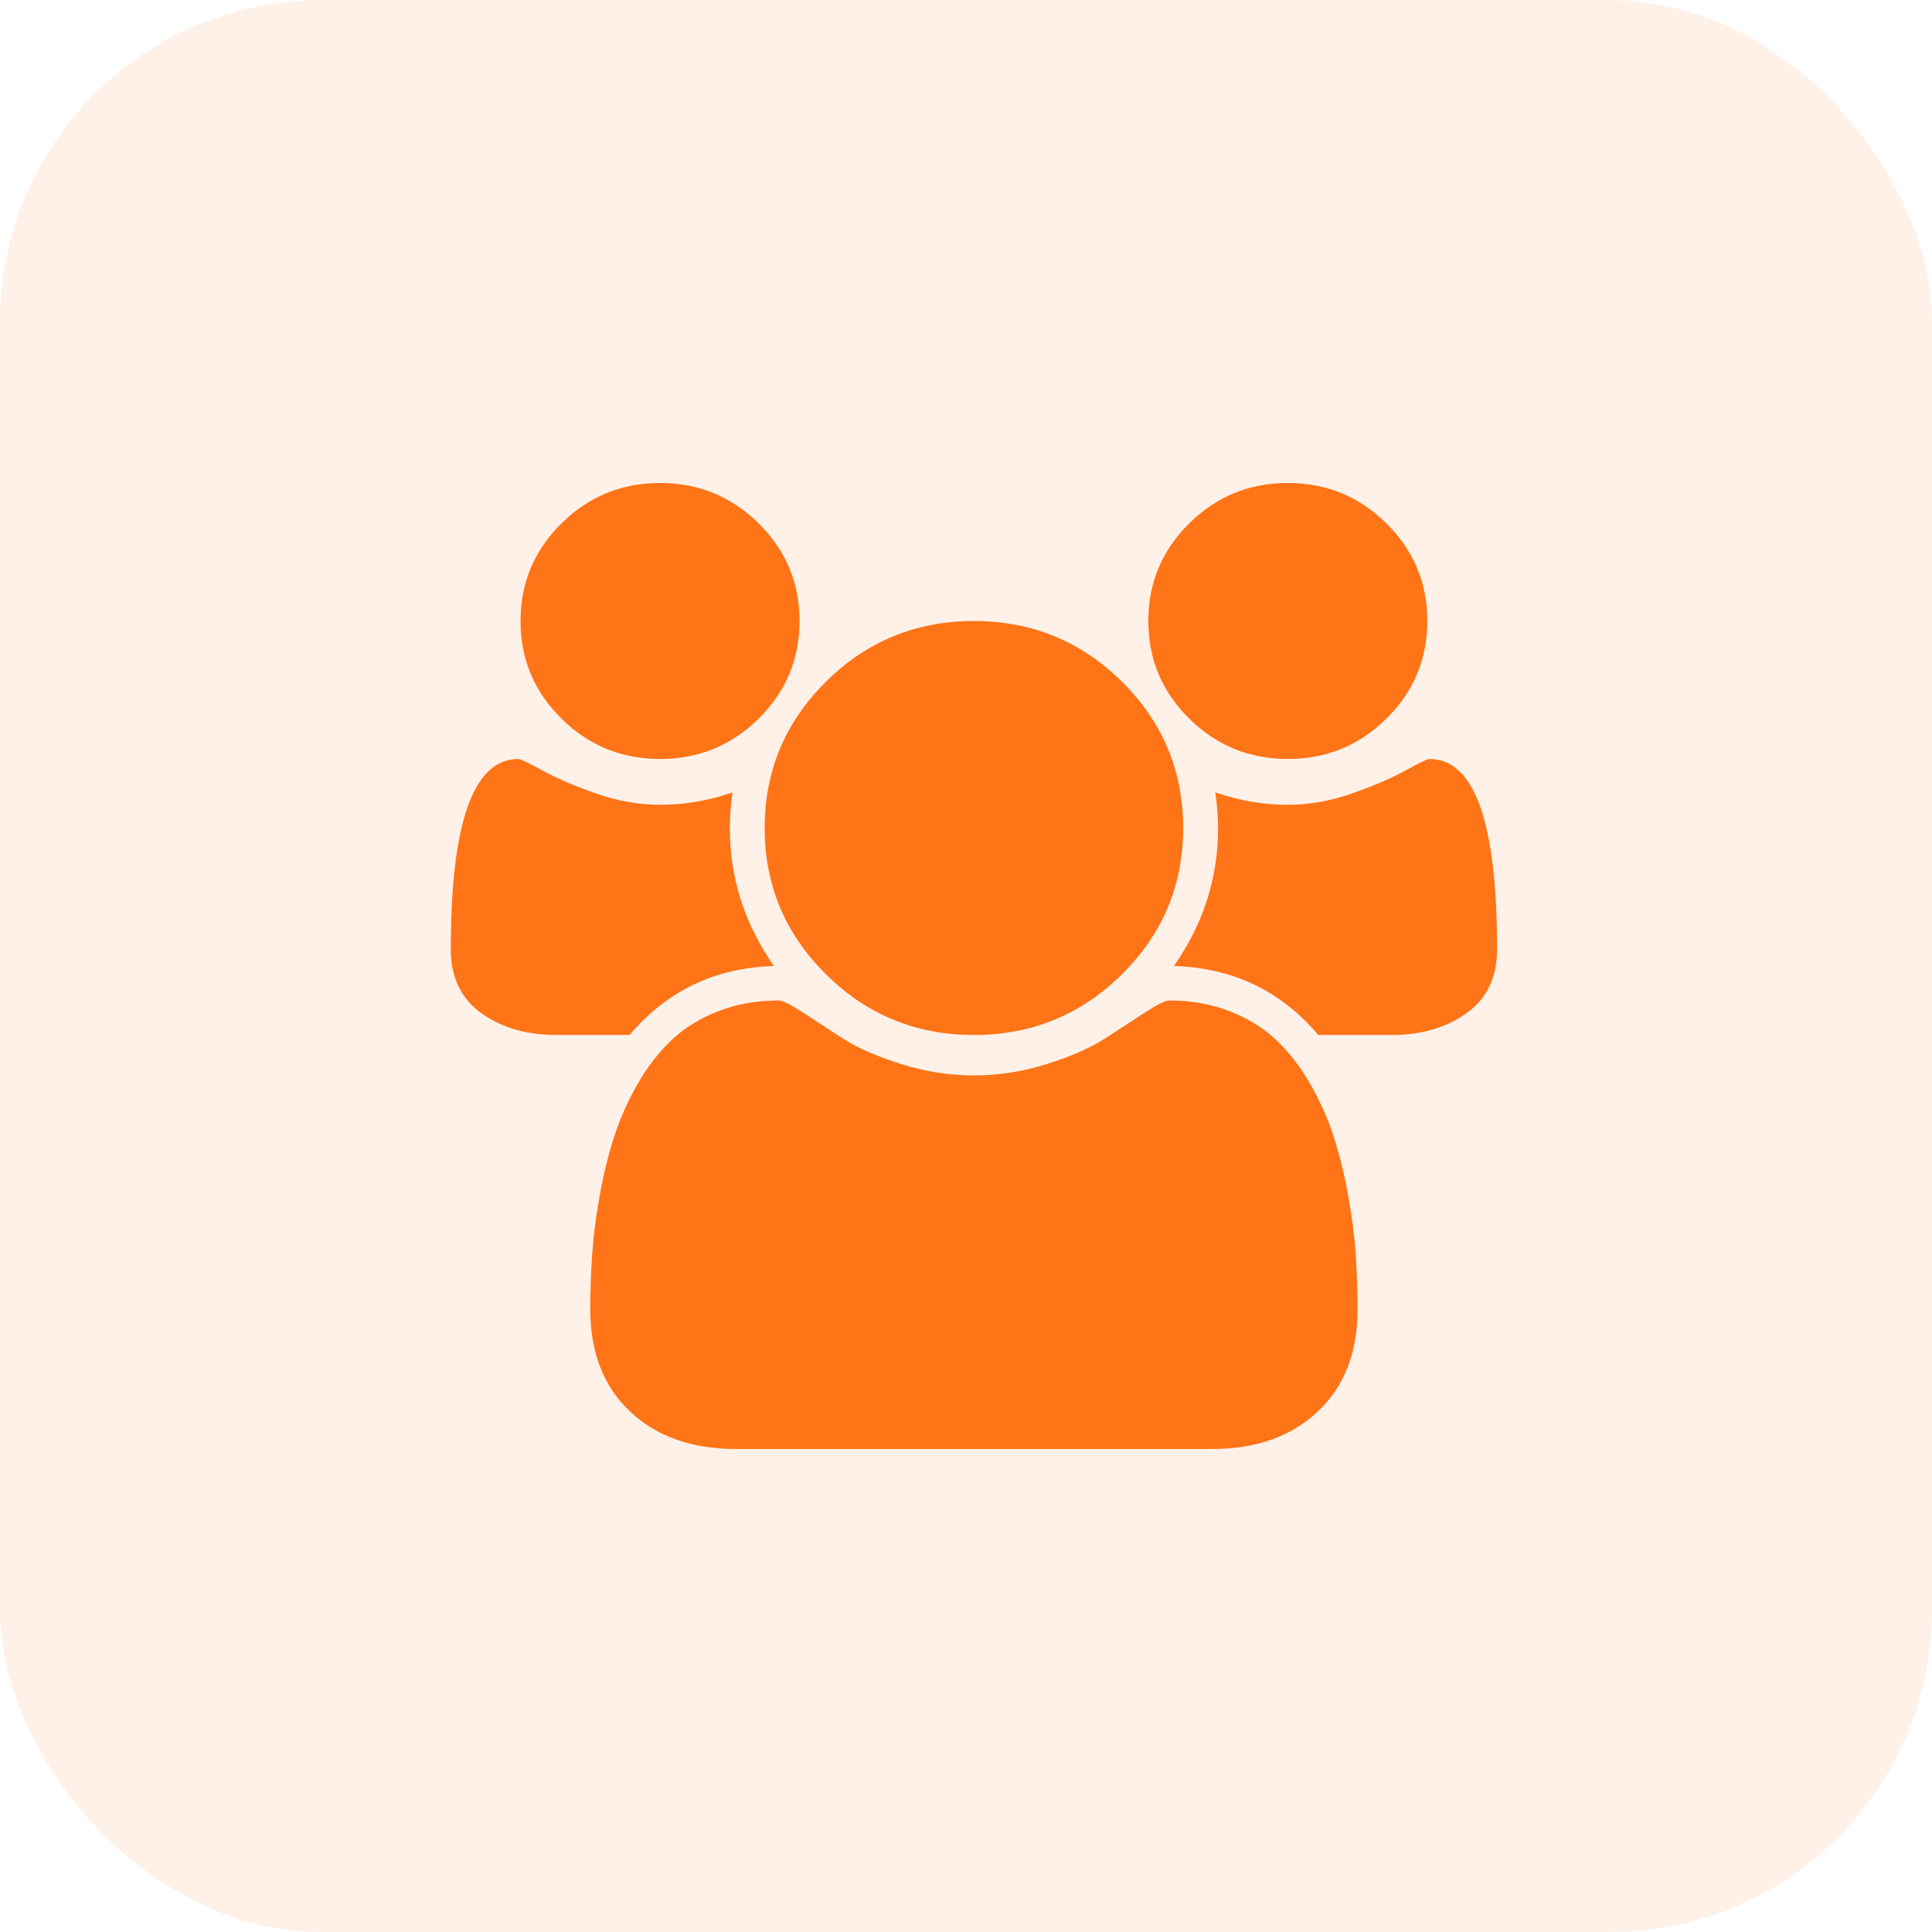
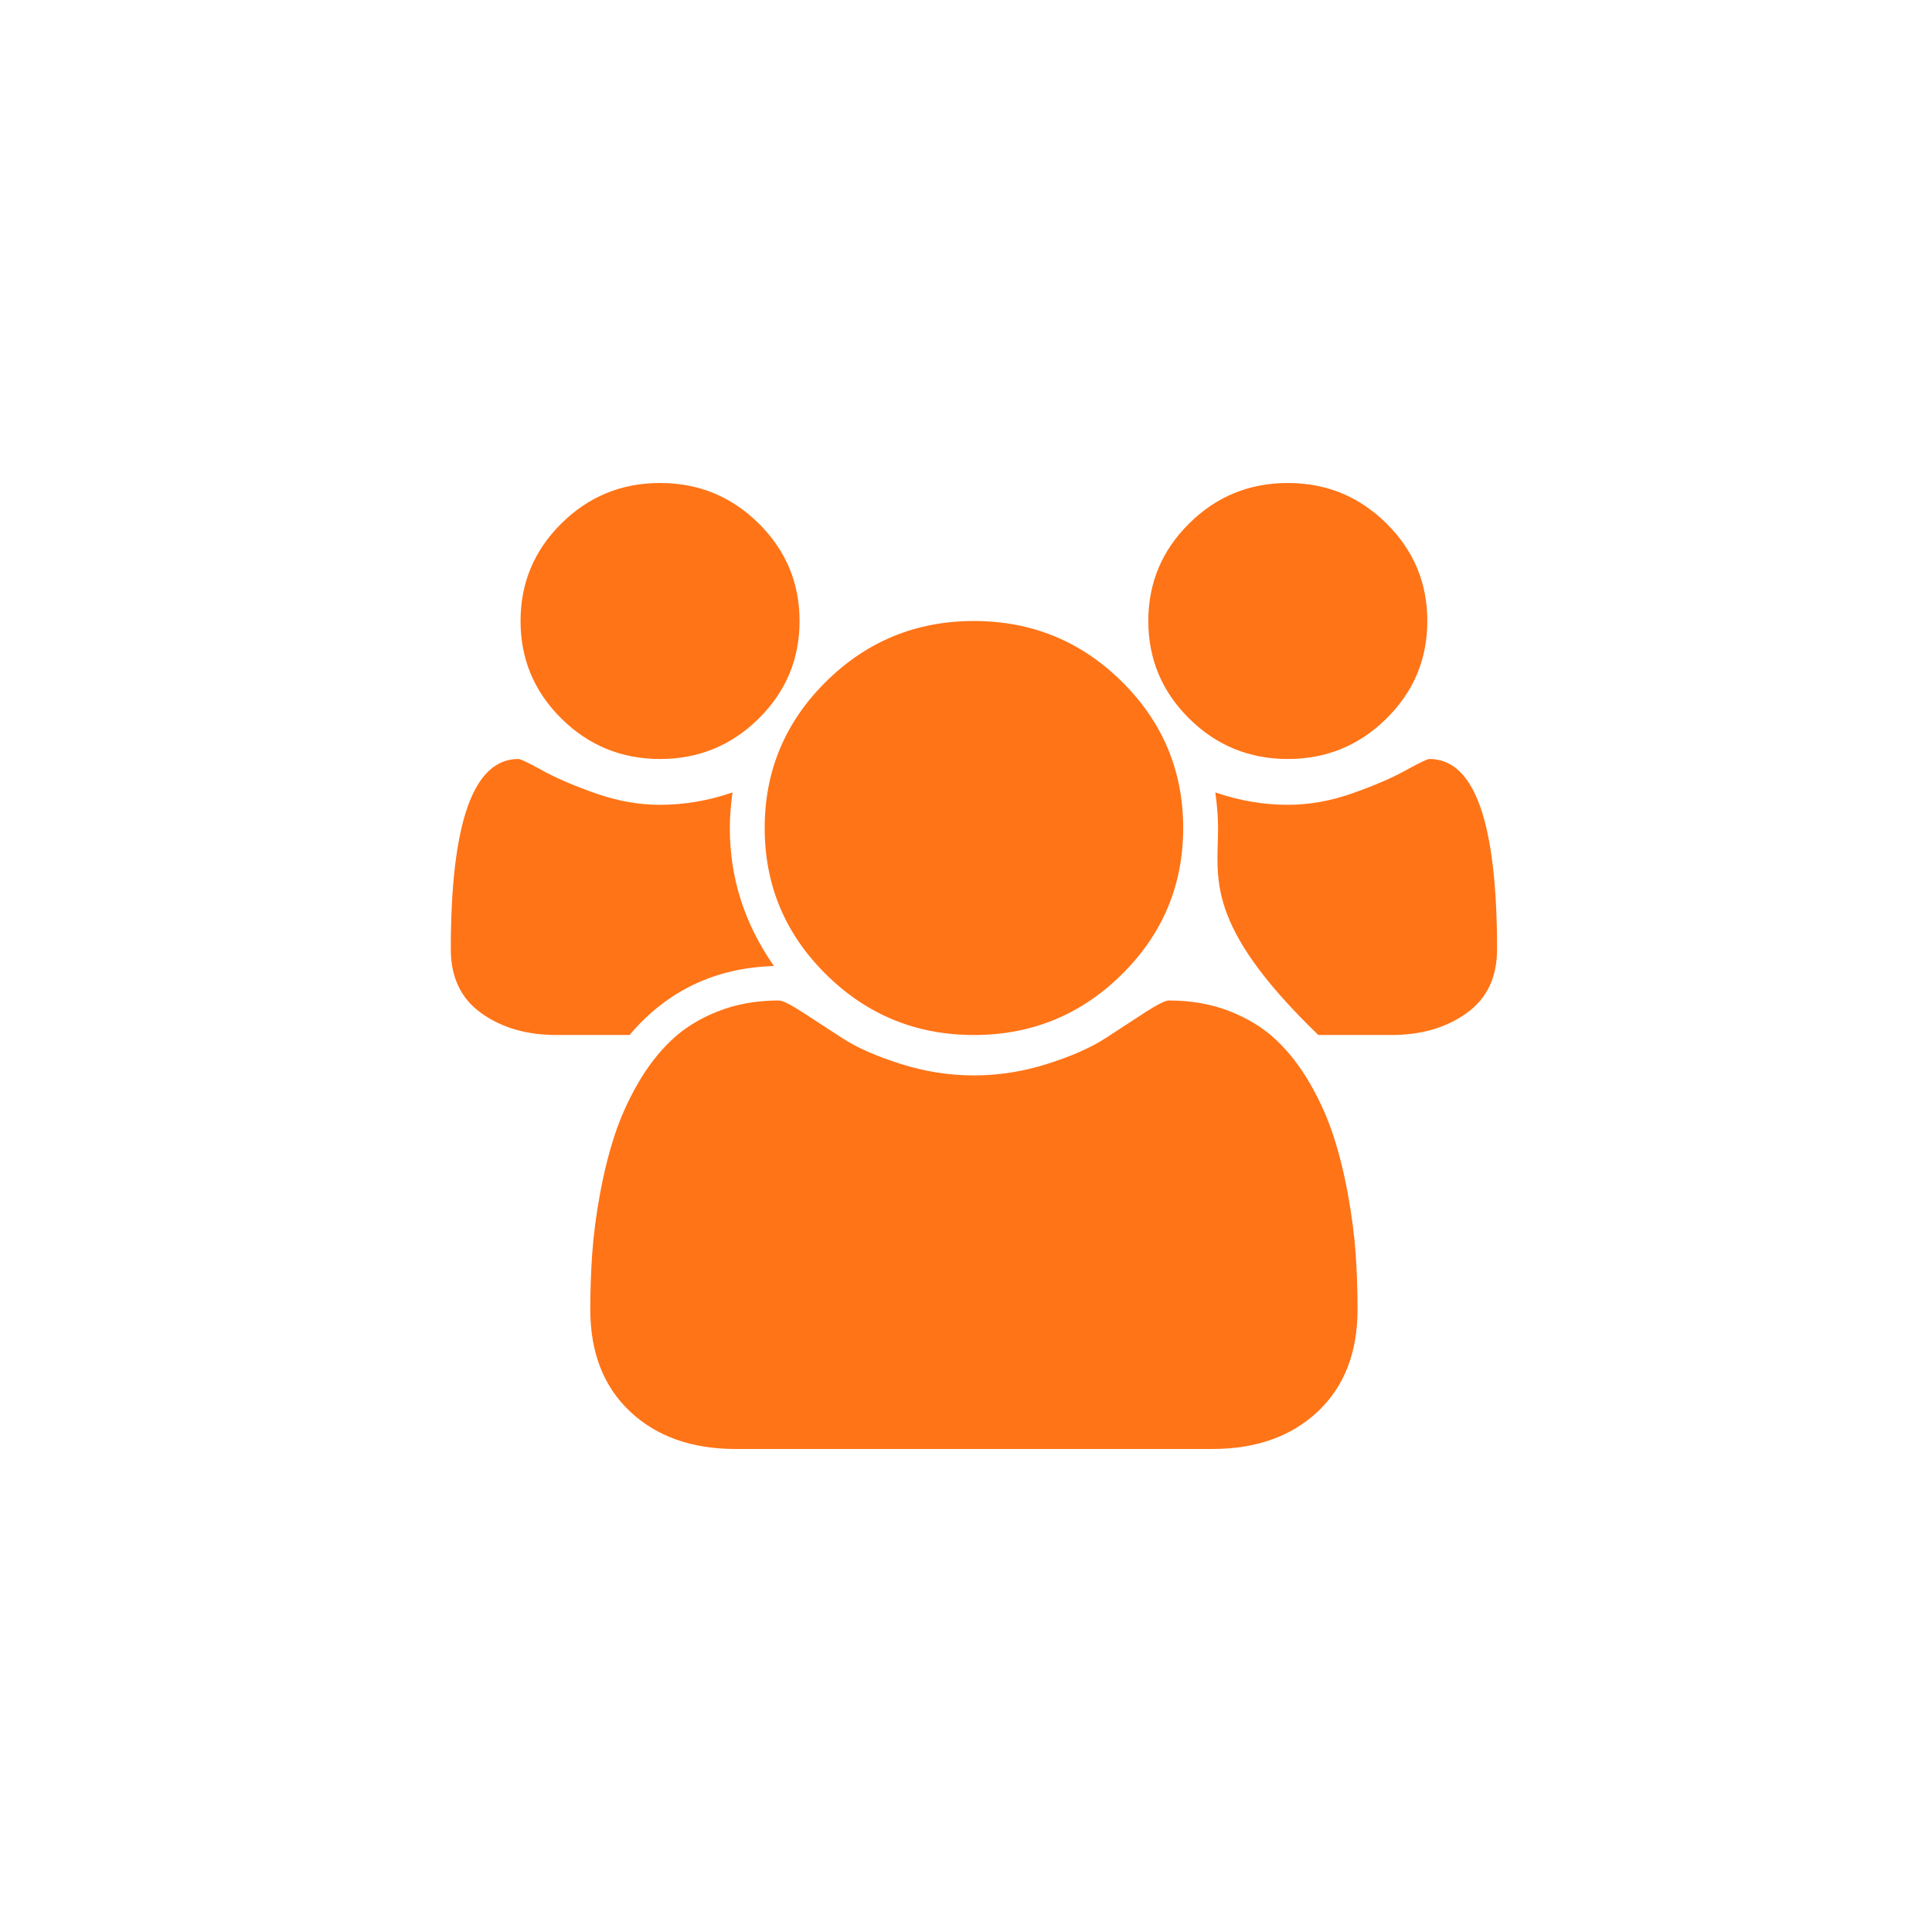
<svg xmlns="http://www.w3.org/2000/svg" width="60" height="60" viewBox="0 0 60 60" fill="none">
-   <rect width="60" height="60" rx="10" fill="#FF7417" fill-opacity="0.1" />
-   <path d="M24.035 30C22.208 30.056 20.713 30.77 19.551 32.143H17.283C16.358 32.143 15.579 31.917 14.948 31.465C14.316 31.013 14 30.352 14 29.481C14 25.541 14.7 23.571 16.099 23.571C16.166 23.571 16.412 23.689 16.835 23.923C17.258 24.157 17.808 24.395 18.485 24.634C19.162 24.874 19.833 24.994 20.499 24.994C21.255 24.994 22.005 24.866 22.749 24.609C22.693 25.022 22.665 25.391 22.665 25.714C22.665 27.266 23.122 28.694 24.035 30ZM42.16 40.664C42.16 42.003 41.749 43.061 40.925 43.837C40.101 44.612 39.007 45 37.642 45H22.851C21.486 45 20.391 44.612 19.568 43.837C18.744 43.061 18.332 42.003 18.332 40.664C18.332 40.072 18.352 39.495 18.392 38.931C18.431 38.368 18.51 37.76 18.628 37.107C18.747 36.454 18.896 35.848 19.077 35.29C19.258 34.732 19.5 34.188 19.805 33.658C20.109 33.128 20.459 32.676 20.854 32.302C21.249 31.928 21.731 31.63 22.301 31.406C22.871 31.183 23.5 31.071 24.188 31.071C24.301 31.071 24.543 31.191 24.916 31.431C25.288 31.671 25.7 31.939 26.151 32.235C26.602 32.531 27.206 32.798 27.962 33.038C28.718 33.279 29.479 33.398 30.246 33.398C31.014 33.398 31.775 33.279 32.531 33.038C33.287 32.798 33.891 32.531 34.342 32.235C34.793 31.939 35.205 31.671 35.577 31.431C35.95 31.191 36.192 31.071 36.305 31.071C36.993 31.071 37.622 31.183 38.192 31.406C38.762 31.63 39.244 31.928 39.639 32.302C40.034 32.676 40.383 33.128 40.688 33.658C40.993 34.188 41.235 34.732 41.416 35.29C41.596 35.848 41.746 36.454 41.864 37.107C41.983 37.76 42.062 38.368 42.101 38.931C42.141 39.495 42.16 40.072 42.16 40.664ZM24.831 19.286C24.831 20.469 24.408 21.479 23.562 22.316C22.715 23.153 21.695 23.571 20.499 23.571C19.303 23.571 18.282 23.153 17.435 22.316C16.589 21.479 16.166 20.469 16.166 19.286C16.166 18.103 16.589 17.093 17.435 16.256C18.282 15.418 19.303 15 20.499 15C21.695 15 22.715 15.418 23.562 16.256C24.408 17.093 24.831 18.103 24.831 19.286ZM36.745 25.714C36.745 27.489 36.11 29.004 34.841 30.259C33.572 31.515 32.04 32.143 30.246 32.143C28.453 32.143 26.921 31.515 25.652 30.259C24.383 29.004 23.748 27.489 23.748 25.714C23.748 23.94 24.383 22.425 25.652 21.169C26.921 19.913 28.453 19.286 30.246 19.286C32.04 19.286 33.572 19.913 34.841 21.169C36.11 22.425 36.745 23.94 36.745 25.714ZM46.493 29.481C46.493 30.352 46.177 31.013 45.545 31.465C44.913 31.917 44.135 32.143 43.21 32.143H40.942C39.78 30.77 38.285 30.056 36.457 30C37.371 28.694 37.828 27.266 37.828 25.714C37.828 25.391 37.8 25.022 37.743 24.609C38.488 24.866 39.238 24.994 39.994 24.994C40.66 24.994 41.331 24.874 42.008 24.634C42.685 24.395 43.235 24.157 43.658 23.923C44.081 23.689 44.327 23.571 44.394 23.571C45.793 23.571 46.493 25.541 46.493 29.481ZM44.327 19.286C44.327 20.469 43.904 21.479 43.057 22.316C42.211 23.153 41.19 23.571 39.994 23.571C38.798 23.571 37.777 23.153 36.931 22.316C36.085 21.479 35.662 20.469 35.662 19.286C35.662 18.103 36.085 17.093 36.931 16.256C37.777 15.418 38.798 15 39.994 15C41.19 15 42.211 15.418 43.057 16.256C43.904 17.093 44.327 18.103 44.327 19.286Z" fill="#FF7417" />
+   <path d="M24.035 30C22.208 30.056 20.713 30.77 19.551 32.143H17.283C16.358 32.143 15.579 31.917 14.948 31.465C14.316 31.013 14 30.352 14 29.481C14 25.541 14.7 23.571 16.099 23.571C16.166 23.571 16.412 23.689 16.835 23.923C17.258 24.157 17.808 24.395 18.485 24.634C19.162 24.874 19.833 24.994 20.499 24.994C21.255 24.994 22.005 24.866 22.749 24.609C22.693 25.022 22.665 25.391 22.665 25.714C22.665 27.266 23.122 28.694 24.035 30ZM42.16 40.664C42.16 42.003 41.749 43.061 40.925 43.837C40.101 44.612 39.007 45 37.642 45H22.851C21.486 45 20.391 44.612 19.568 43.837C18.744 43.061 18.332 42.003 18.332 40.664C18.332 40.072 18.352 39.495 18.392 38.931C18.431 38.368 18.51 37.76 18.628 37.107C18.747 36.454 18.896 35.848 19.077 35.29C19.258 34.732 19.5 34.188 19.805 33.658C20.109 33.128 20.459 32.676 20.854 32.302C21.249 31.928 21.731 31.63 22.301 31.406C22.871 31.183 23.5 31.071 24.188 31.071C24.301 31.071 24.543 31.191 24.916 31.431C25.288 31.671 25.7 31.939 26.151 32.235C26.602 32.531 27.206 32.798 27.962 33.038C28.718 33.279 29.479 33.398 30.246 33.398C31.014 33.398 31.775 33.279 32.531 33.038C33.287 32.798 33.891 32.531 34.342 32.235C34.793 31.939 35.205 31.671 35.577 31.431C35.95 31.191 36.192 31.071 36.305 31.071C36.993 31.071 37.622 31.183 38.192 31.406C38.762 31.63 39.244 31.928 39.639 32.302C40.034 32.676 40.383 33.128 40.688 33.658C40.993 34.188 41.235 34.732 41.416 35.29C41.596 35.848 41.746 36.454 41.864 37.107C41.983 37.76 42.062 38.368 42.101 38.931C42.141 39.495 42.16 40.072 42.16 40.664ZM24.831 19.286C24.831 20.469 24.408 21.479 23.562 22.316C22.715 23.153 21.695 23.571 20.499 23.571C19.303 23.571 18.282 23.153 17.435 22.316C16.589 21.479 16.166 20.469 16.166 19.286C16.166 18.103 16.589 17.093 17.435 16.256C18.282 15.418 19.303 15 20.499 15C21.695 15 22.715 15.418 23.562 16.256C24.408 17.093 24.831 18.103 24.831 19.286ZM36.745 25.714C36.745 27.489 36.11 29.004 34.841 30.259C33.572 31.515 32.04 32.143 30.246 32.143C28.453 32.143 26.921 31.515 25.652 30.259C24.383 29.004 23.748 27.489 23.748 25.714C23.748 23.94 24.383 22.425 25.652 21.169C26.921 19.913 28.453 19.286 30.246 19.286C32.04 19.286 33.572 19.913 34.841 21.169C36.11 22.425 36.745 23.94 36.745 25.714ZM46.493 29.481C46.493 30.352 46.177 31.013 45.545 31.465C44.913 31.917 44.135 32.143 43.21 32.143H40.942C37.371 28.694 37.828 27.266 37.828 25.714C37.828 25.391 37.8 25.022 37.743 24.609C38.488 24.866 39.238 24.994 39.994 24.994C40.66 24.994 41.331 24.874 42.008 24.634C42.685 24.395 43.235 24.157 43.658 23.923C44.081 23.689 44.327 23.571 44.394 23.571C45.793 23.571 46.493 25.541 46.493 29.481ZM44.327 19.286C44.327 20.469 43.904 21.479 43.057 22.316C42.211 23.153 41.19 23.571 39.994 23.571C38.798 23.571 37.777 23.153 36.931 22.316C36.085 21.479 35.662 20.469 35.662 19.286C35.662 18.103 36.085 17.093 36.931 16.256C37.777 15.418 38.798 15 39.994 15C41.19 15 42.211 15.418 43.057 16.256C43.904 17.093 44.327 18.103 44.327 19.286Z" fill="#FF7417" />
</svg>